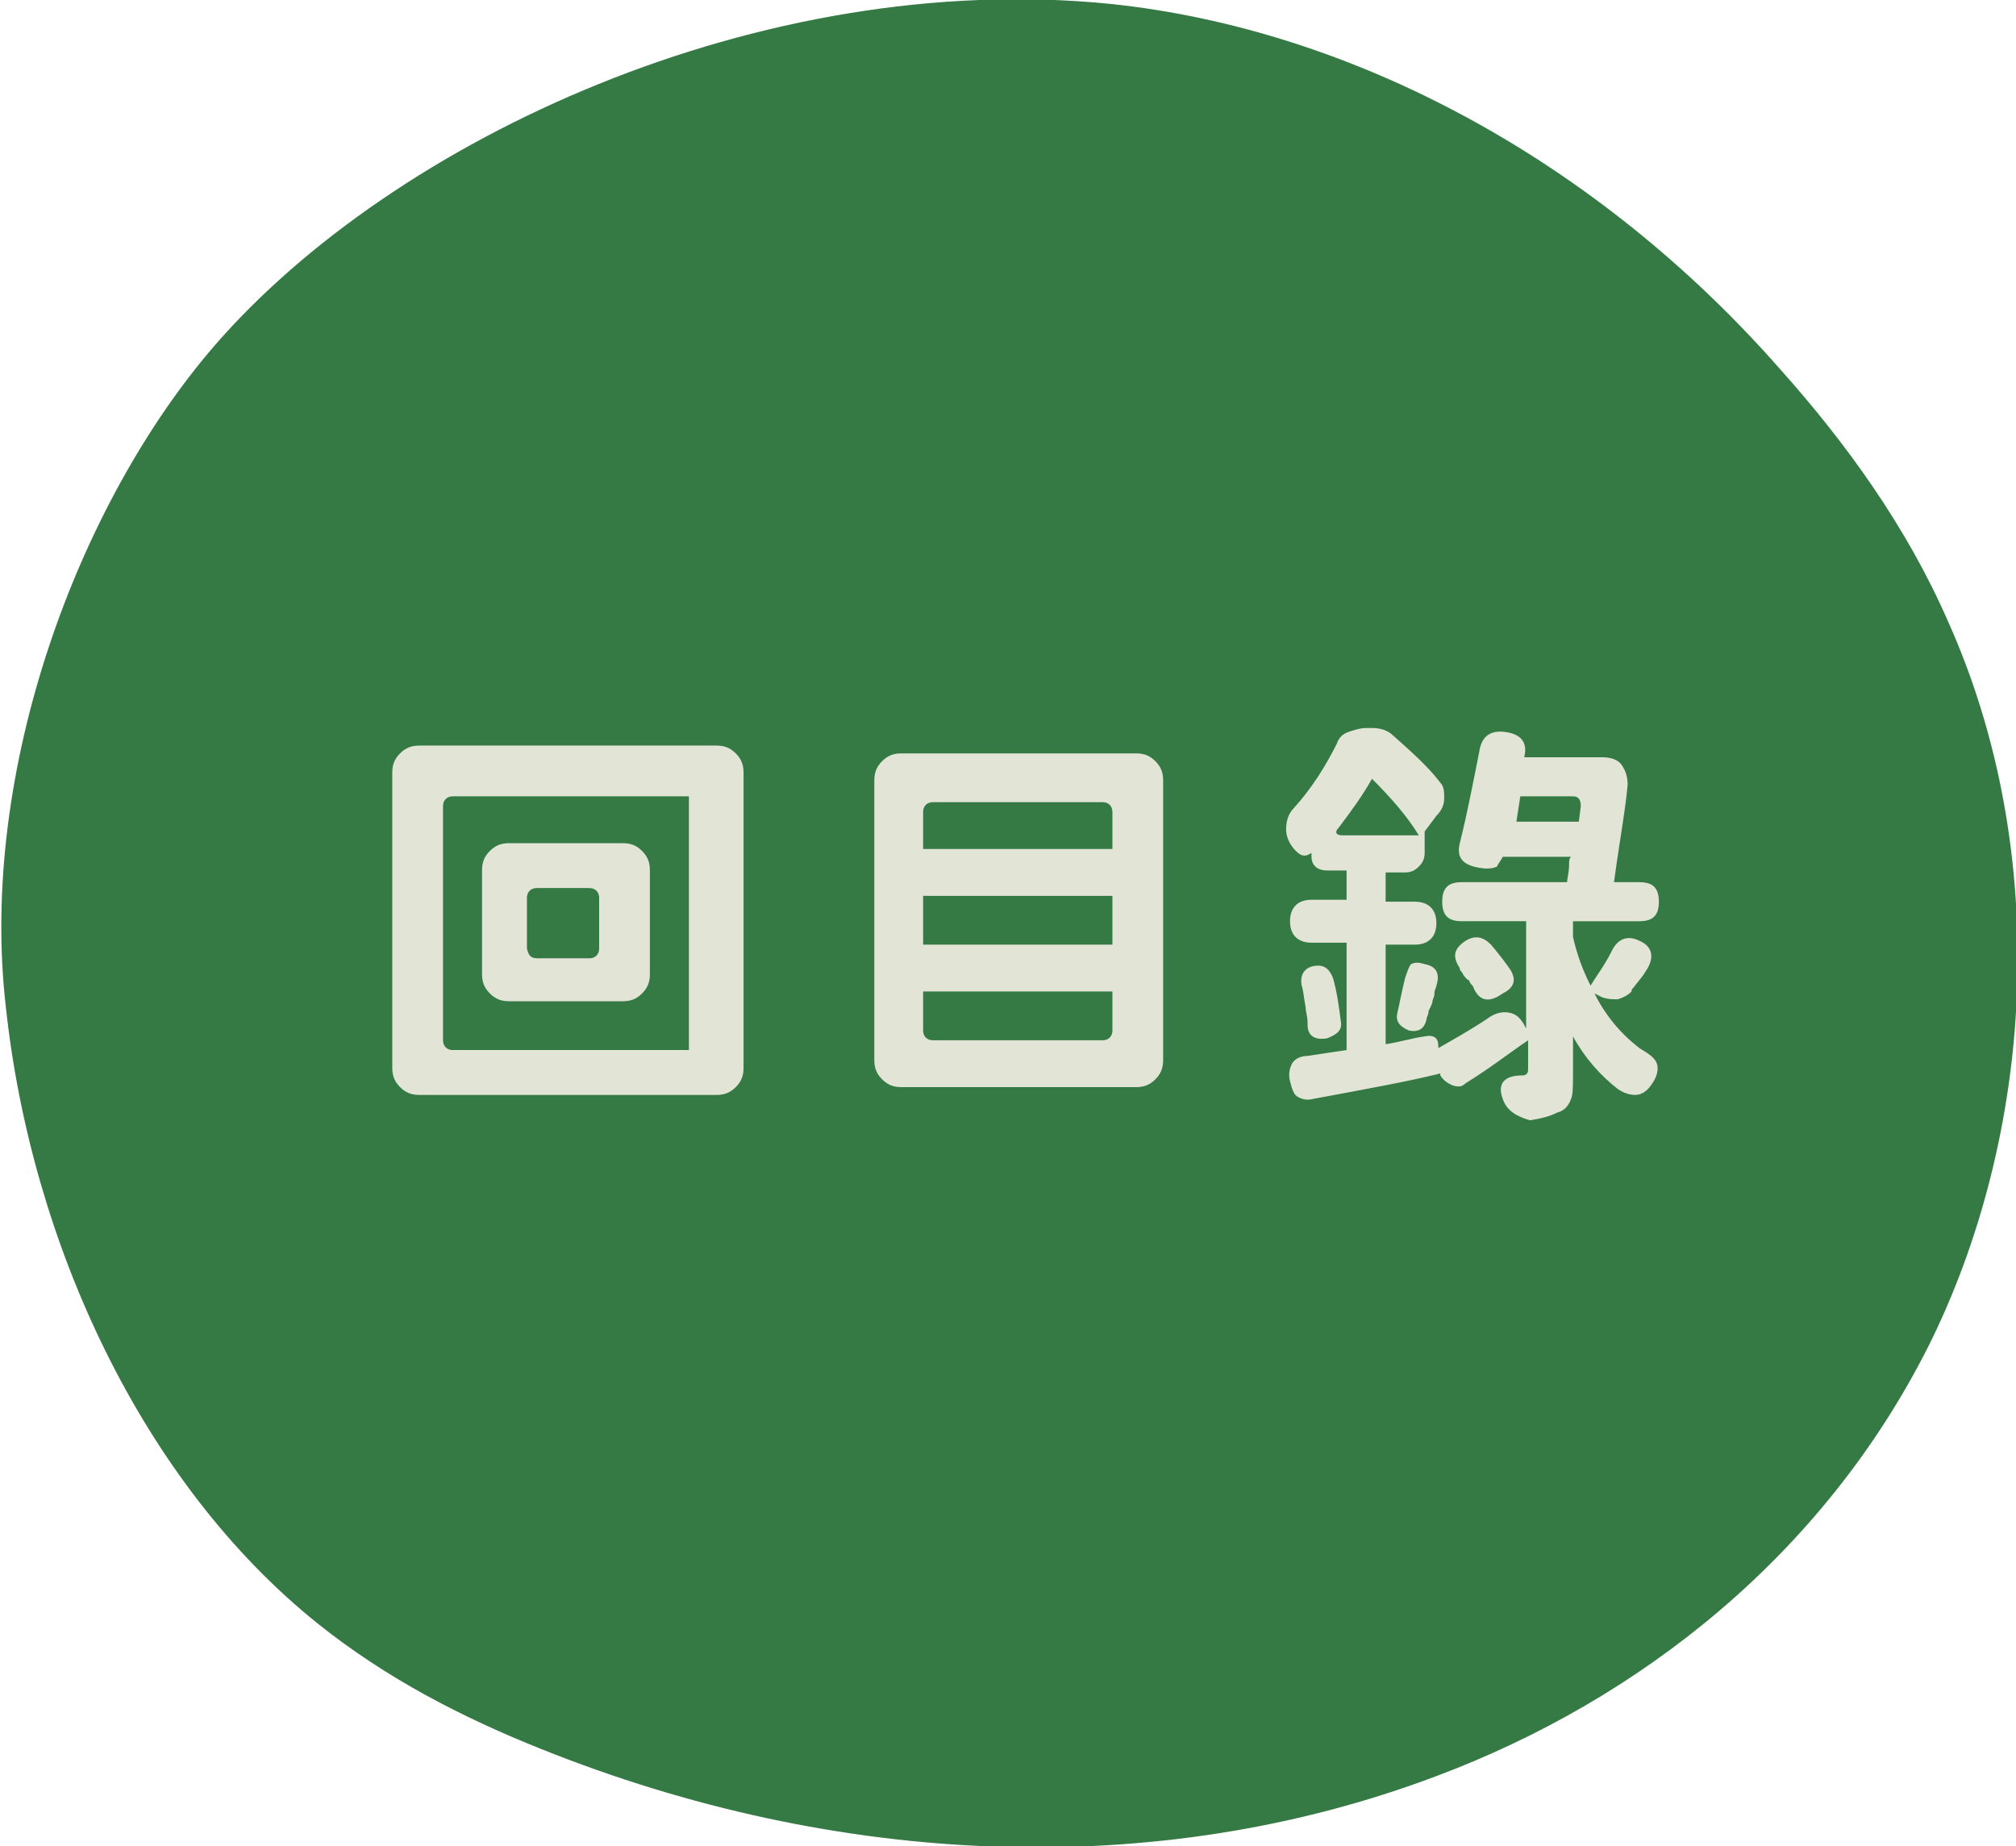
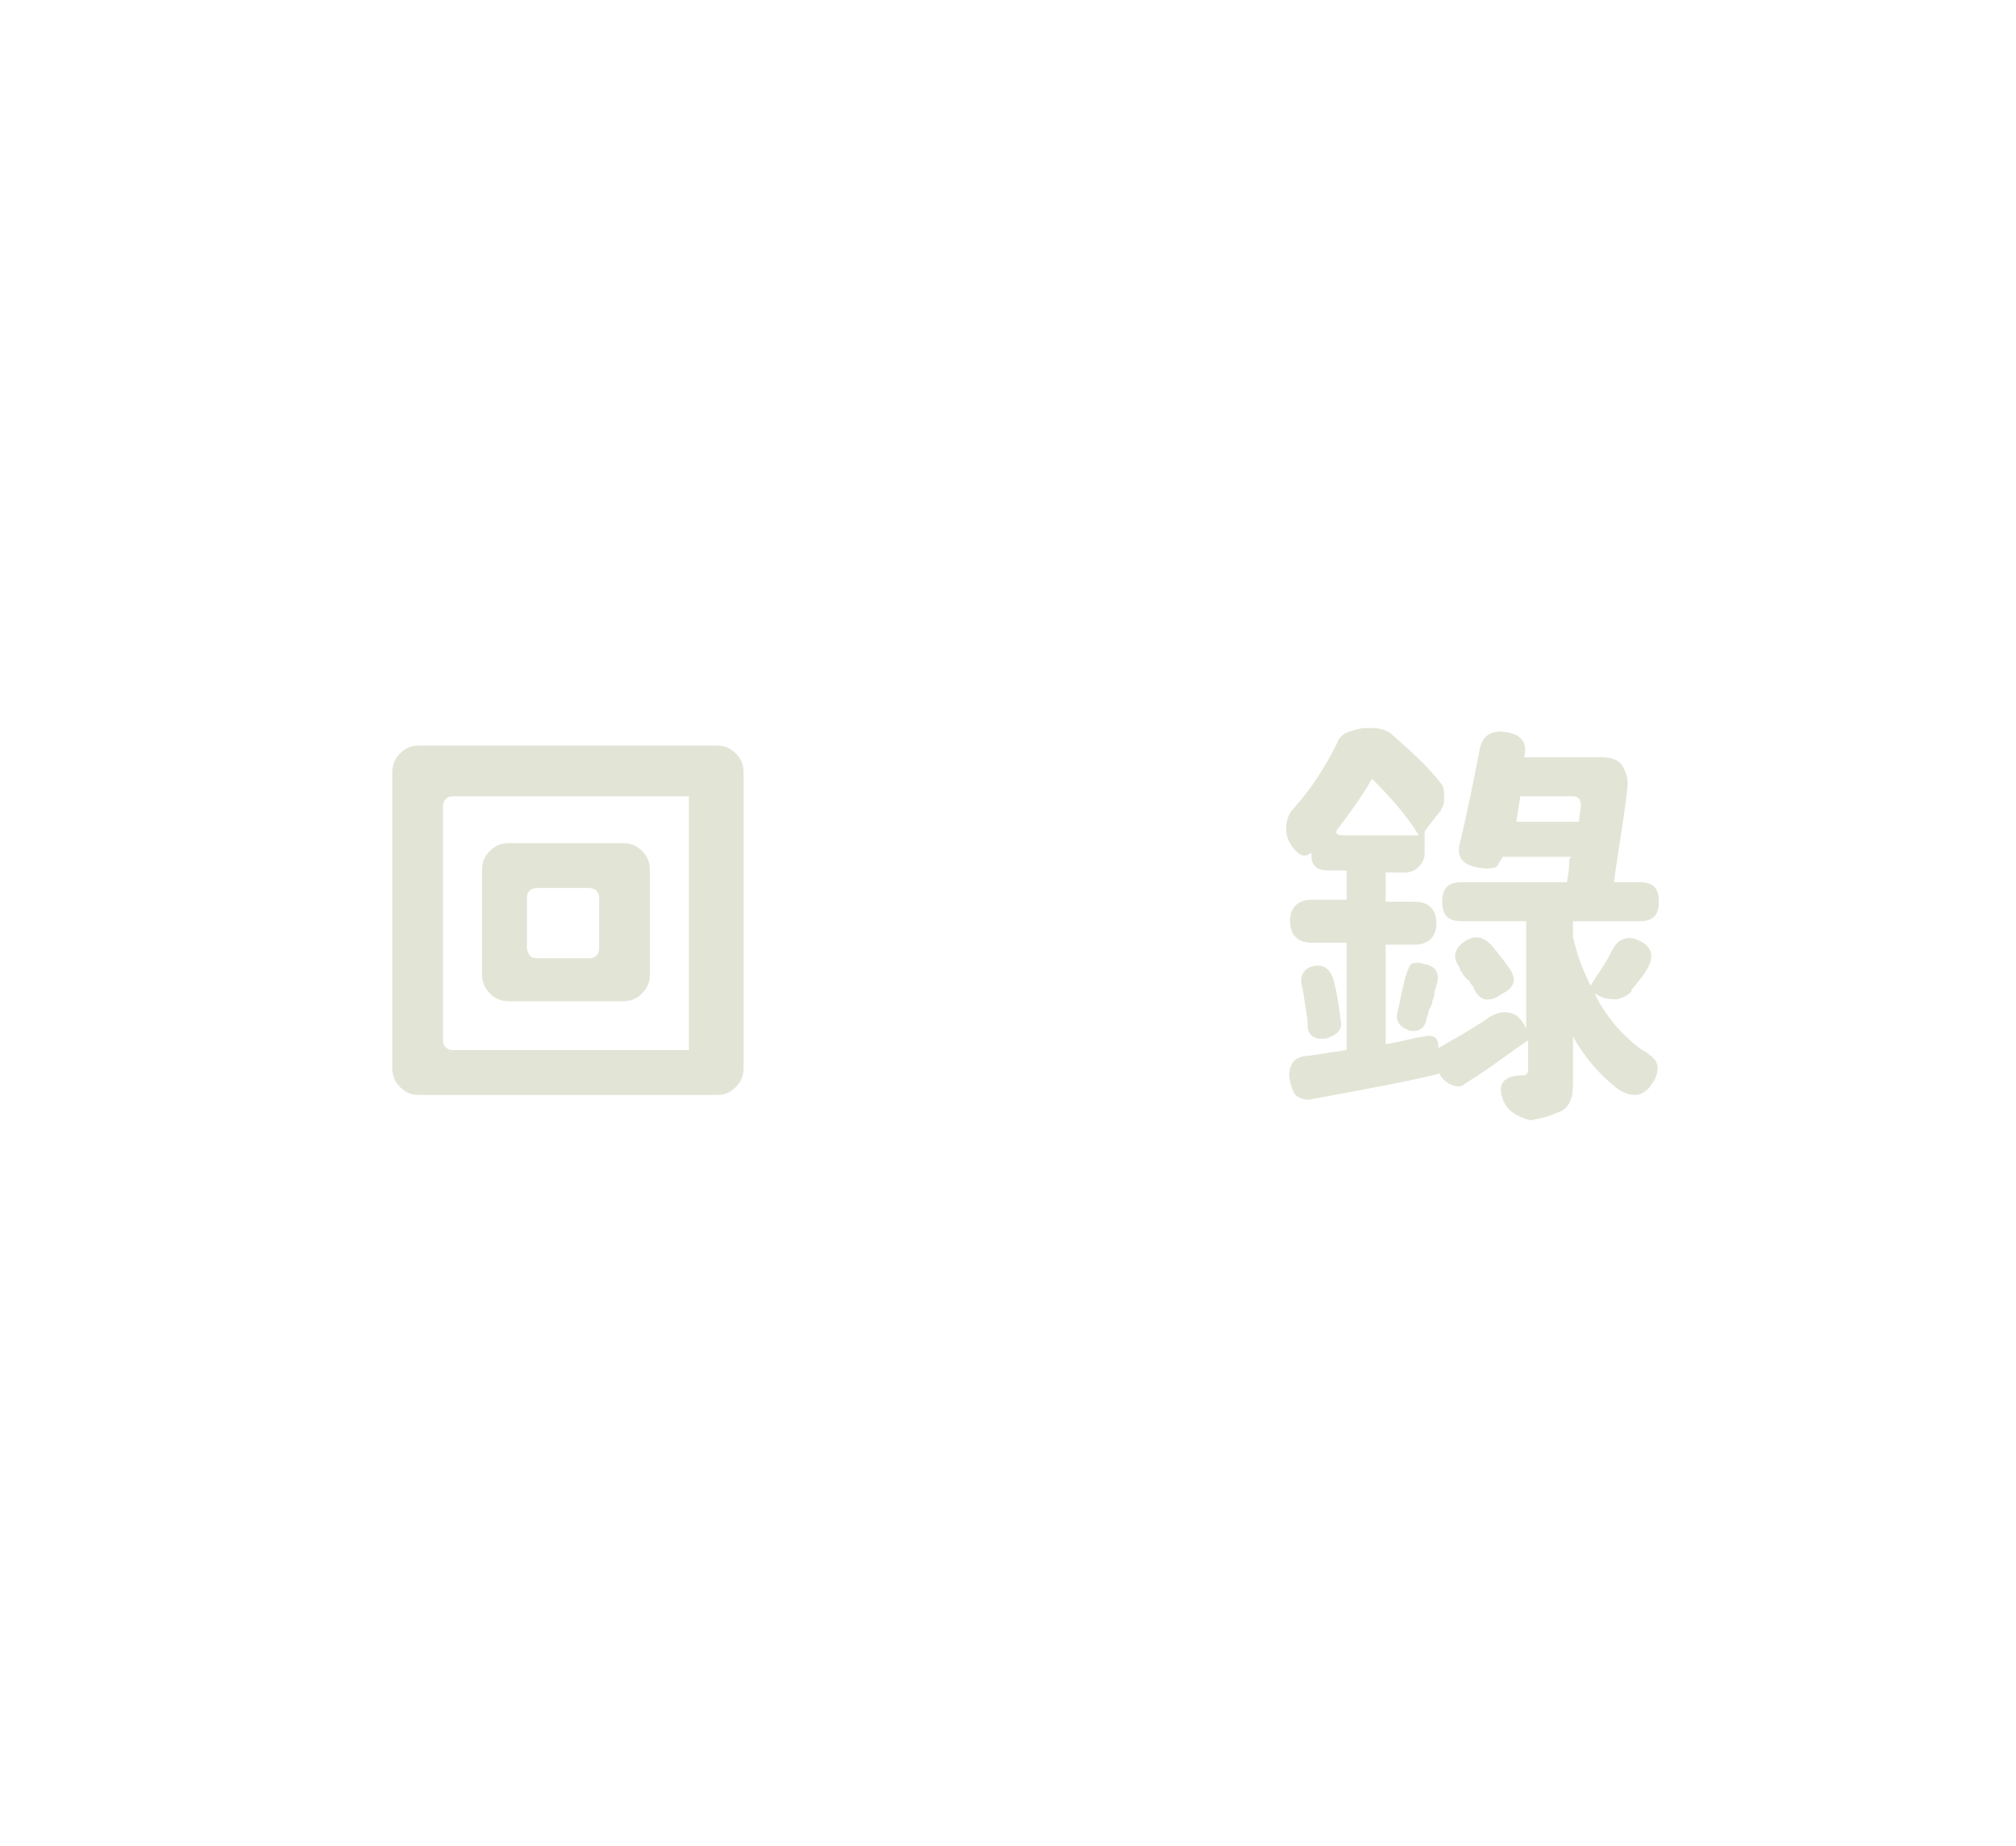
<svg xmlns="http://www.w3.org/2000/svg" version="1.1" id="圖層_1" x="0px" y="0px" viewBox="0 0 103.3 94.6" style="enable-background:new 0 0 103.3 94.6;" xml:space="preserve">
  <style type="text/css">
	.st0{fill:#357A44;}
	.st1{fill:#E2E5D6;}
</style>
  <g>
-     <path class="st0" d="M11,17.7c-7,8.1-12.1,21.8-10.7,33.9c1.3,12.1,7,24.4,16,31.6c3.5,2.8,7.4,4.8,11.4,6.4   c15.2,6.1,31.6,6.8,45.9,1.4c10.4-3.9,19.8-11.3,25.2-22c5.4-10.8,6.4-25.2,1-37.2c-2.1-4.8-5.2-9.1-8.6-12.9   C81.8,8.2,69.3,1.5,56.9,0.2C39-1.6,20.2,7.1,11,17.7z" />
    <g>
      <path class="st1" d="M21.5,56.1c-0.4,0-0.7-0.1-1-0.4c-0.3-0.3-0.4-0.6-0.4-1V39.6c0-0.4,0.1-0.7,0.4-1c0.3-0.3,0.6-0.4,1-0.4h7.6    h7.6c0.4,0,0.7,0.1,1,0.4c0.3,0.3,0.4,0.6,0.4,1v15.1c0,0.4-0.1,0.7-0.4,1c-0.3,0.3-0.6,0.4-1,0.4H21.5z M23.2,53.8h12.1v-13H29    h-5.8c-0.3,0-0.5,0.2-0.5,0.5v12C22.7,53.6,22.9,53.8,23.2,53.8z M26.1,51.3c-0.4,0-0.7-0.1-1-0.4c-0.3-0.3-0.4-0.6-0.4-1v-5.3    c0-0.4,0.1-0.7,0.4-1c0.3-0.3,0.6-0.4,1-0.4h5.8c0.4,0,0.7,0.1,1,0.4c0.3,0.3,0.4,0.6,0.4,1v5.3c0,0.4-0.1,0.7-0.4,1    c-0.3,0.3-0.6,0.4-1,0.4H29H26.1z M27.6,49.1h1.3h1.3c0.3,0,0.5-0.2,0.5-0.5V46c0-0.3-0.2-0.5-0.5-0.5h-2.7    c-0.3,0-0.5,0.2-0.5,0.5v2.6C27.1,49,27.2,49.1,27.6,49.1z" />
-       <path class="st1" d="M46.2,55.7c-0.4,0-0.7-0.1-1-0.4c-0.3-0.3-0.4-0.6-0.4-1V40c0-0.4,0.1-0.7,0.4-1c0.3-0.3,0.6-0.4,1-0.4h6h6    c0.4,0,0.7,0.1,1,0.4c0.3,0.3,0.4,0.6,0.4,1v14.3c0,0.4-0.1,0.7-0.4,1c-0.3,0.3-0.6,0.4-1,0.4H46.2z M47.3,43.5h4.8H57v-1.9    c0-0.3-0.2-0.5-0.5-0.5h-8.7c-0.3,0-0.5,0.2-0.5,0.5V43.5z M47.3,48.4h4.8H57v-2.5h-9.7V48.4z M47.8,53.3h8.7    c0.3,0,0.5-0.2,0.5-0.5v-2h-4.9h-4.8v2C47.3,53.1,47.5,53.3,47.8,53.3z" />
      <path class="st1" d="M77,56.3c-0.3-0.8,0.1-1.2,1-1.2c0.2,0,0.3-0.1,0.3-0.3v-1.5c-0.9,0.6-1.9,1.4-3.2,2.2    c-0.2,0.2-0.4,0.2-0.7,0.1c-0.2-0.1-0.4-0.2-0.6-0.5l0-0.1c-1.6,0.4-3.8,0.8-6.5,1.3c-0.4,0.1-0.6,0-0.8-0.1    c-0.2-0.1-0.3-0.4-0.4-0.8c-0.1-0.4,0-0.7,0.1-0.9c0.1-0.2,0.4-0.4,0.8-0.4c0.7-0.1,1.3-0.2,2-0.3v-5.5h-1.8    c-0.7,0-1.1-0.4-1.1-1.1s0.4-1.1,1.1-1.1h1.8v-1.5h-1c-0.3,0-0.5-0.1-0.6-0.2c-0.2-0.2-0.2-0.4-0.2-0.6l0-0.1    c-0.3,0.2-0.5,0.2-0.8-0.1c-0.3-0.3-0.5-0.7-0.5-1.1c0-0.4,0.1-0.8,0.4-1.1c0.9-1,1.6-2.1,2.2-3.3c0.1-0.3,0.3-0.5,0.6-0.6    s0.6-0.2,0.9-0.2h0.3c0.4,0,0.8,0.1,1.1,0.4c0.9,0.8,1.8,1.6,2.4,2.4c0.2,0.2,0.2,0.5,0.2,0.8c0,0.3-0.1,0.6-0.4,0.9l-0.6,0.8h0    v1.1c0,0.3-0.1,0.5-0.3,0.7c-0.2,0.2-0.4,0.3-0.7,0.3h-1v1.5h1.5c0.7,0,1.1,0.4,1.1,1.1s-0.4,1.1-1.1,1.1h-1.5v5.1    c0.7-0.1,1.3-0.3,2-0.4c0.5-0.1,0.7,0.1,0.7,0.5v0.1c0.7-0.4,1.6-0.9,2.5-1.5c0.4-0.3,0.8-0.4,1.2-0.3s0.6,0.4,0.8,0.8l0,0.1v-5.6    h-3.3c-0.7,0-1-0.3-1-1s0.3-1,1-1h2.2h3.2c0-0.2,0.1-0.5,0.1-0.9c0-0.2,0-0.3,0.1-0.4h-3.5v0c-0.1,0.2-0.2,0.3-0.3,0.5    c-0.2,0.1-0.4,0.1-0.6,0.1c-1.1-0.1-1.5-0.5-1.3-1.3c0.4-1.6,0.7-3.2,1-4.7c0.1-0.7,0.5-1.1,1.3-1c0.8,0.1,1.2,0.5,1,1.3v0h4    c0.4,0,0.8,0.1,1,0.4c0.2,0.3,0.3,0.6,0.3,1c-0.1,1.2-0.4,2.8-0.7,5h1.3c0.7,0,1,0.3,1,1s-0.3,1-1,1h-3.4V48    c0.2,0.9,0.5,1.7,0.9,2.5c0.3-0.5,0.7-1,1.1-1.8c0.3-0.6,0.8-0.8,1.4-0.5c0.7,0.3,0.8,0.9,0.3,1.6c-0.1,0.2-0.3,0.4-0.6,0.8    c-0.1,0.1-0.1,0.1-0.1,0.2c-0.2,0.2-0.4,0.3-0.7,0.4c-0.3,0-0.5,0-0.8-0.1l-0.4-0.2c0.6,1.2,1.4,2.1,2.3,2.8    c0.5,0.3,0.8,0.5,0.9,0.8c0.1,0.3,0,0.7-0.3,1.1c-0.2,0.3-0.5,0.5-0.8,0.5c-0.3,0-0.6-0.1-0.9-0.3c-0.9-0.7-1.7-1.6-2.3-2.7v2    c0,0.5,0,1-0.1,1.2c-0.1,0.3-0.3,0.6-0.7,0.7c-0.4,0.2-0.8,0.3-1.4,0.4C77.7,57.2,77.2,56.9,77,56.3z M67,52.5c0,0,0-0.1,0-0.1    c0-0.3-0.1-0.6-0.1-0.8c-0.1-0.5-0.1-0.8-0.2-1.1c-0.1-0.5,0.1-0.9,0.6-1c0.5-0.1,0.8,0.1,1,0.6c0.2,0.7,0.3,1.4,0.4,2.2    c0.1,0.5-0.2,0.7-0.7,0.9C67.4,53.3,67,53.1,67,52.5z M68.8,42.8h1.7h2.2c-0.6-1-1.5-2-2.4-2.9c-0.5,0.9-1.1,1.7-1.7,2.5    C68.4,42.6,68.4,42.8,68.8,42.8z M72.2,52.8c-0.5-0.2-0.7-0.5-0.6-0.9c0.1-0.4,0.2-1,0.4-1.8c0.1-0.3,0.2-0.6,0.3-0.7    c0.2-0.1,0.4-0.1,0.7,0c0.6,0.1,0.8,0.5,0.6,1.1c0,0.1-0.1,0.2-0.1,0.4s-0.1,0.3-0.1,0.4c0,0.1-0.1,0.3-0.2,0.5    c0,0.2-0.1,0.3-0.1,0.4C73,52.7,72.7,52.9,72.2,52.8z M75.5,50.6c0-0.1-0.1-0.1-0.2-0.3c0,0,0-0.1-0.1-0.1    c-0.1-0.1-0.2-0.2-0.3-0.4c-0.1-0.1-0.1-0.1-0.1-0.2c-0.4-0.6-0.3-1,0.3-1.4c0.5-0.3,0.9-0.2,1.3,0.2l0,0c0.5,0.6,0.8,1,1,1.3    c0.3,0.5,0.2,0.9-0.4,1.2C76.3,51.4,75.8,51.3,75.5,50.6z M77.7,42.1h1.6h1.6l0.1-0.8c0-0.3-0.1-0.5-0.4-0.5h-2.7L77.7,42.1z" />
    </g>
  </g>
  <g>
</g>
  <g>
</g>
  <g>
</g>
  <g>
</g>
  <g>
</g>
  <g>
</g>
  <g>
</g>
  <g>
</g>
  <g>
</g>
  <g>
</g>
  <g>
</g>
  <g>
</g>
  <g>
</g>
  <g>
</g>
  <g>
</g>
</svg>